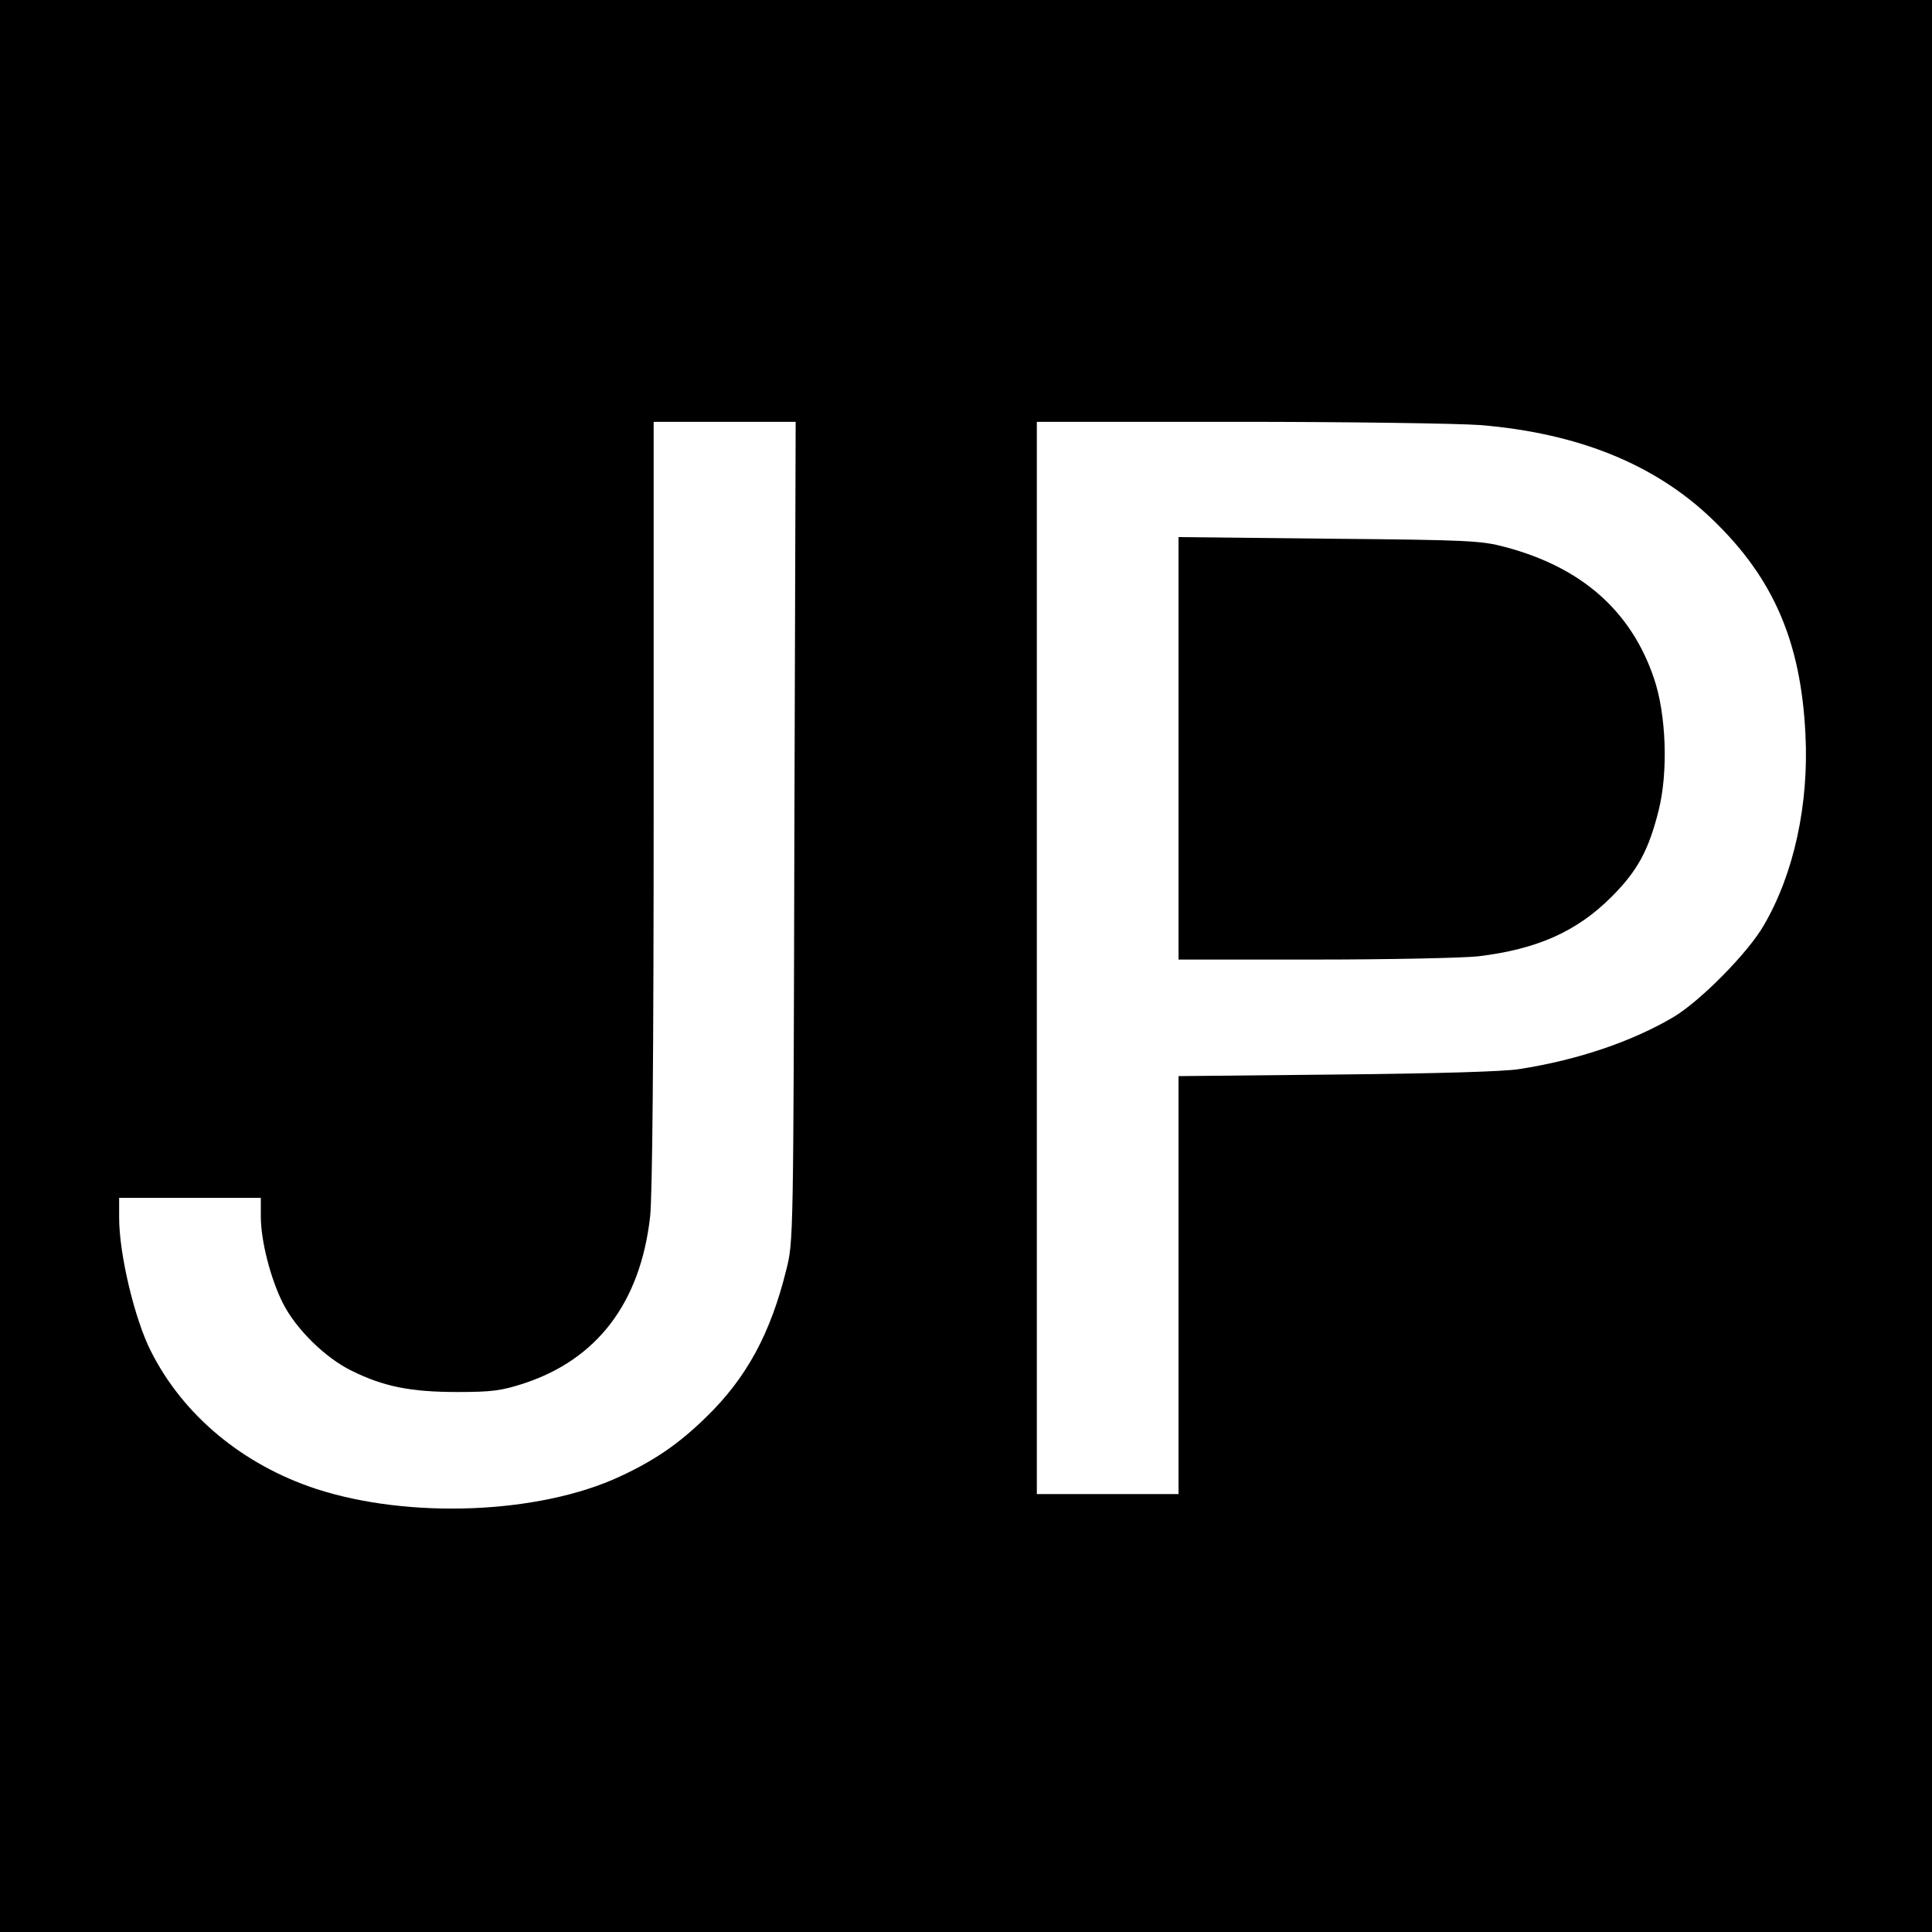
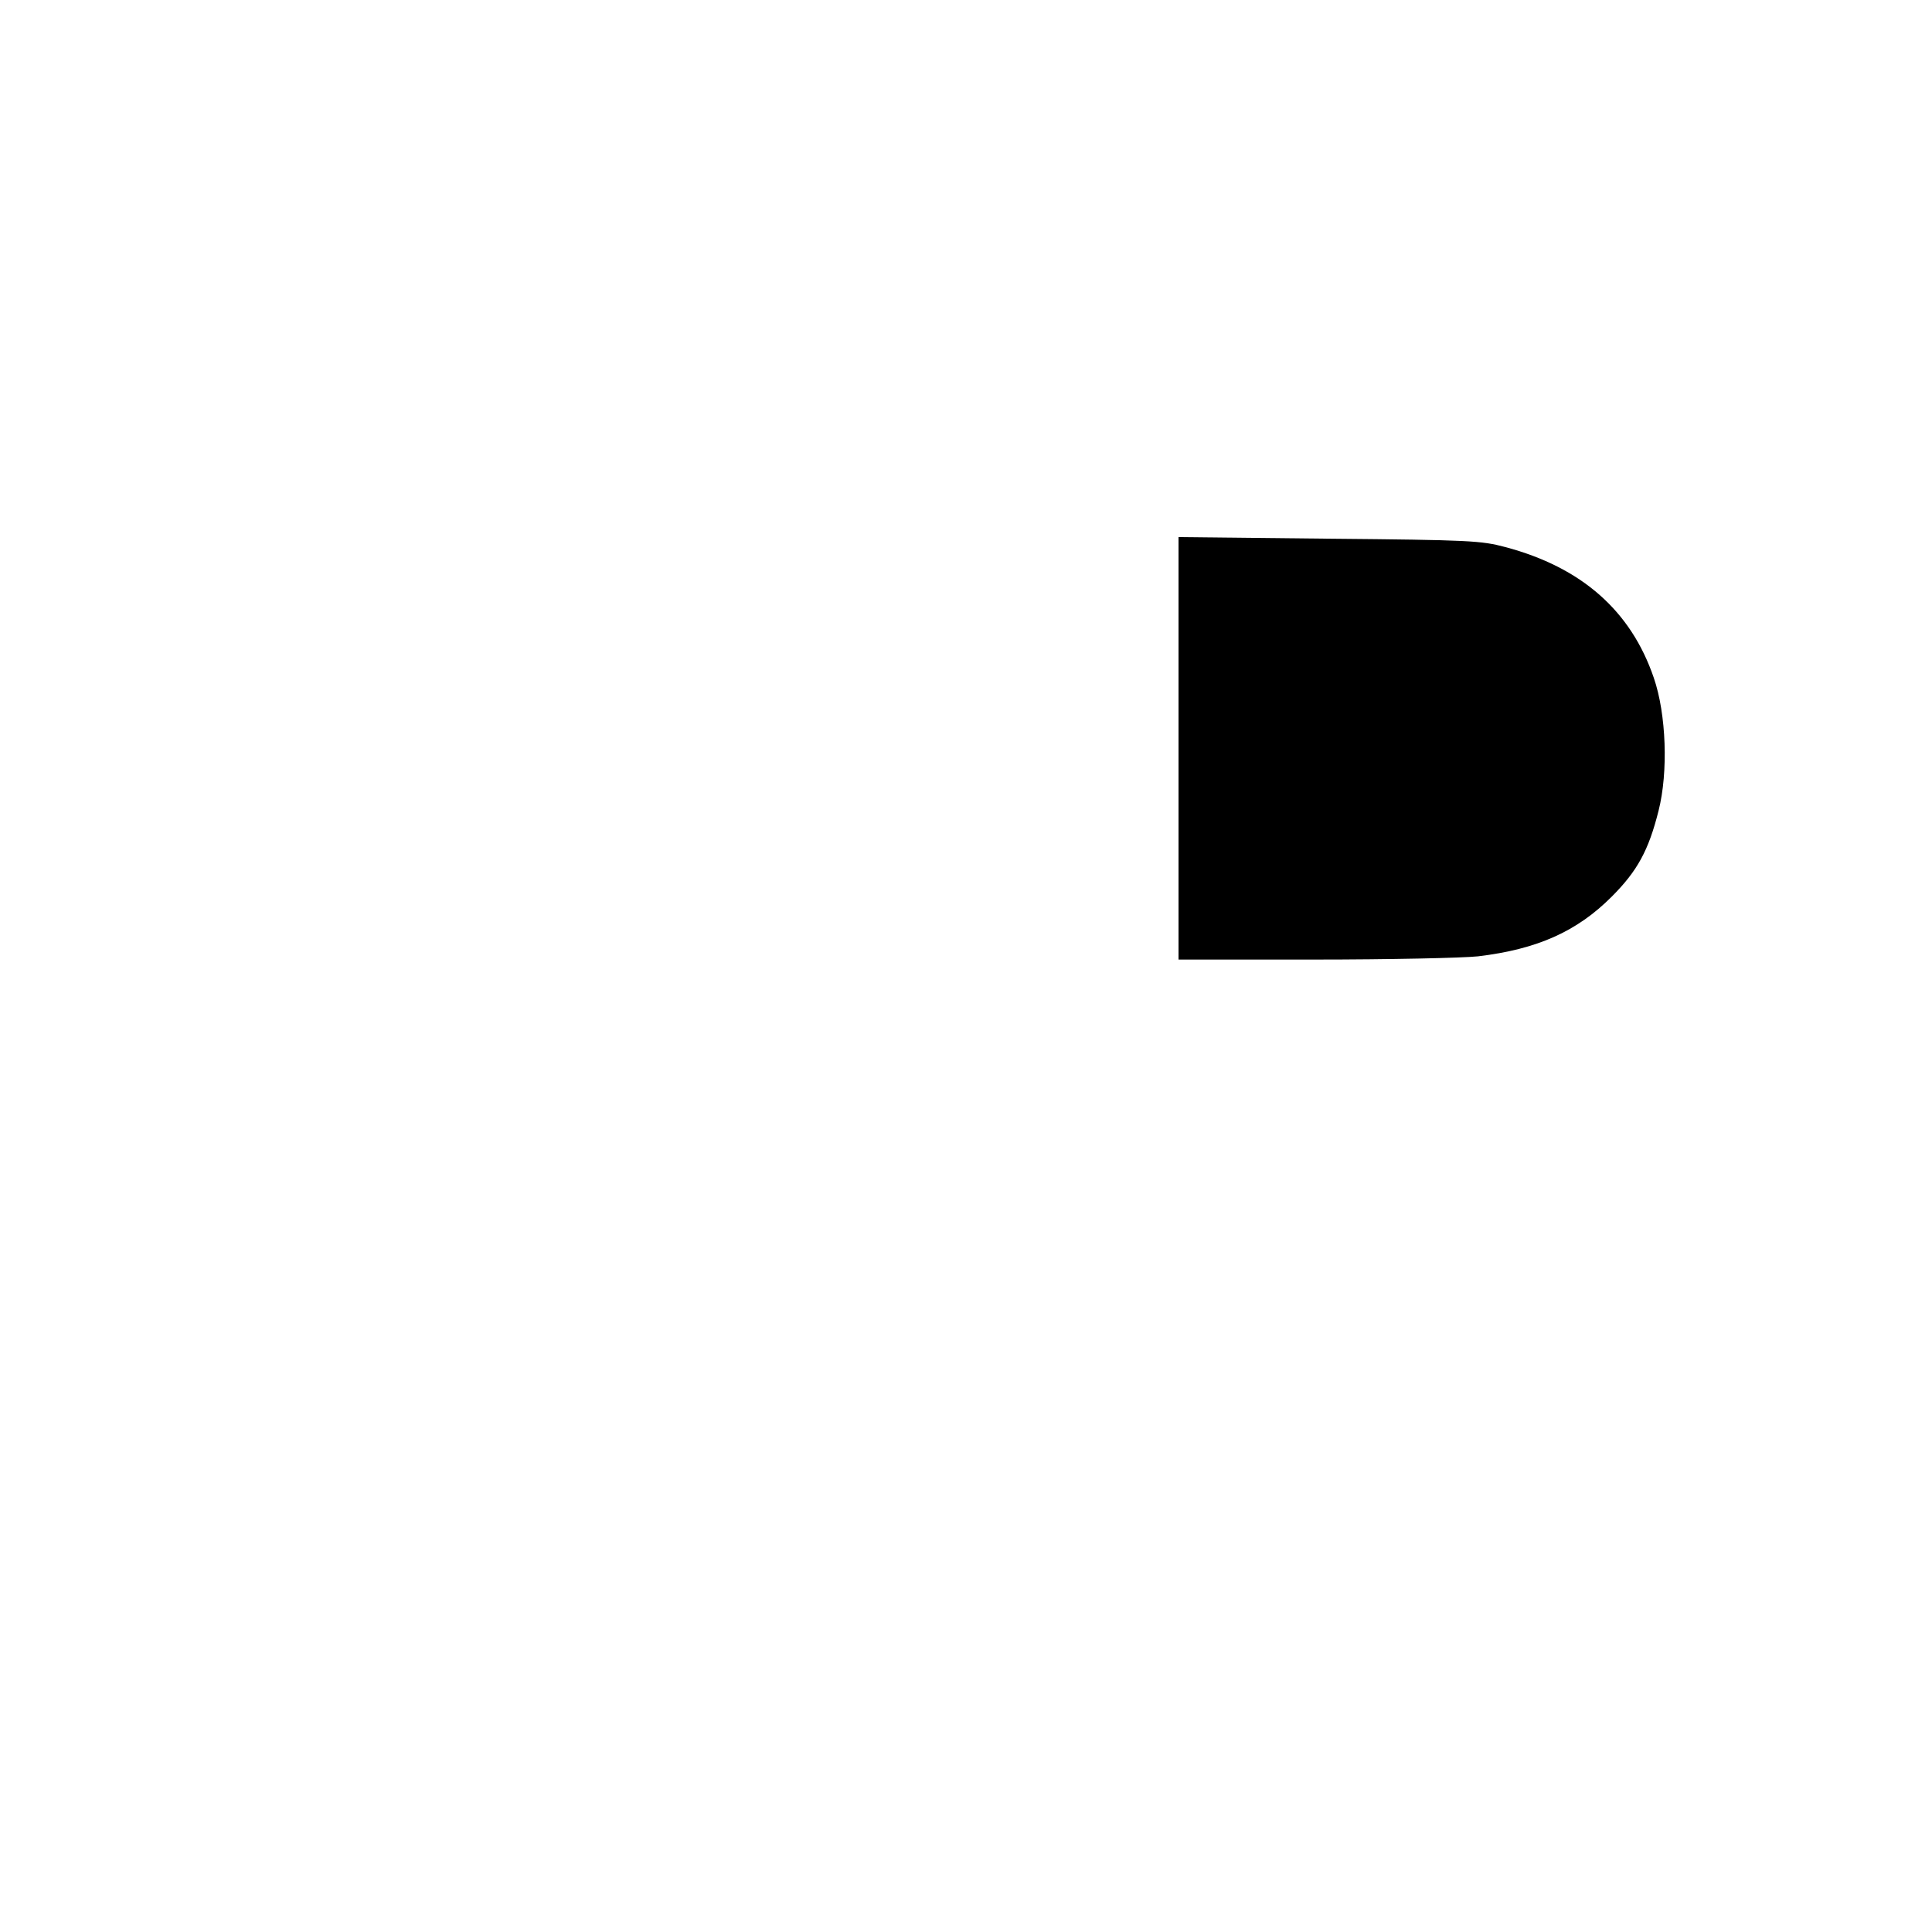
<svg xmlns="http://www.w3.org/2000/svg" version="1.0" width="600pt" height="600pt" viewBox="0 0 600 600" preserveAspectRatio="xMidYMid meet">
  <g transform="translate(0,600) scale(0.1,-0.1)" fill="#000000" stroke="none">
-     <path d="M0 3000 l0 -3000 3000 0 3000 0 0 3000 0 3000 -3000 0 -3000 0 0 -3000z m2467 418 c-3 -1266 -3 -1274 -25 -1361 -49 -199 -124 -337 -250 -459 -85 -83 -160 -134 -268 -184 -250 -116 -653 -132 -942 -38 -228 75 -414 229 -514 429 -50 99 -98 300 -98 413 l0 62 220 0 220 0 0 -58 c0 -75 30 -193 69 -270 40 -79 131 -169 213 -209 99 -49 183 -66 328 -66 107 0 137 4 205 26 230 75 364 252 394 519 7 64 11 500 11 1283 l0 1185 220 0 221 0 -4 -1272z m2129 1262 c305 -25 545 -122 723 -294 189 -182 274 -379 288 -667 11 -217 -36 -433 -129 -592 -49 -86 -198 -236 -280 -285 -128 -76 -298 -134 -479 -162 -46 -8 -261 -14 -566 -17 l-493 -5 0 -649 0 -649 -220 0 -220 0 0 1665 0 1665 624 0 c344 0 681 -5 752 -10z" />
    <path d="M3660 3676 l0 -656 423 0 c232 0 461 5 507 10 184 22 307 77 415 185 80 80 115 144 146 268 30 119 24 299 -15 412 -71 208 -224 343 -461 406 -75 20 -111 22 -547 26 l-468 5 0 -656z" />
  </g>
</svg>